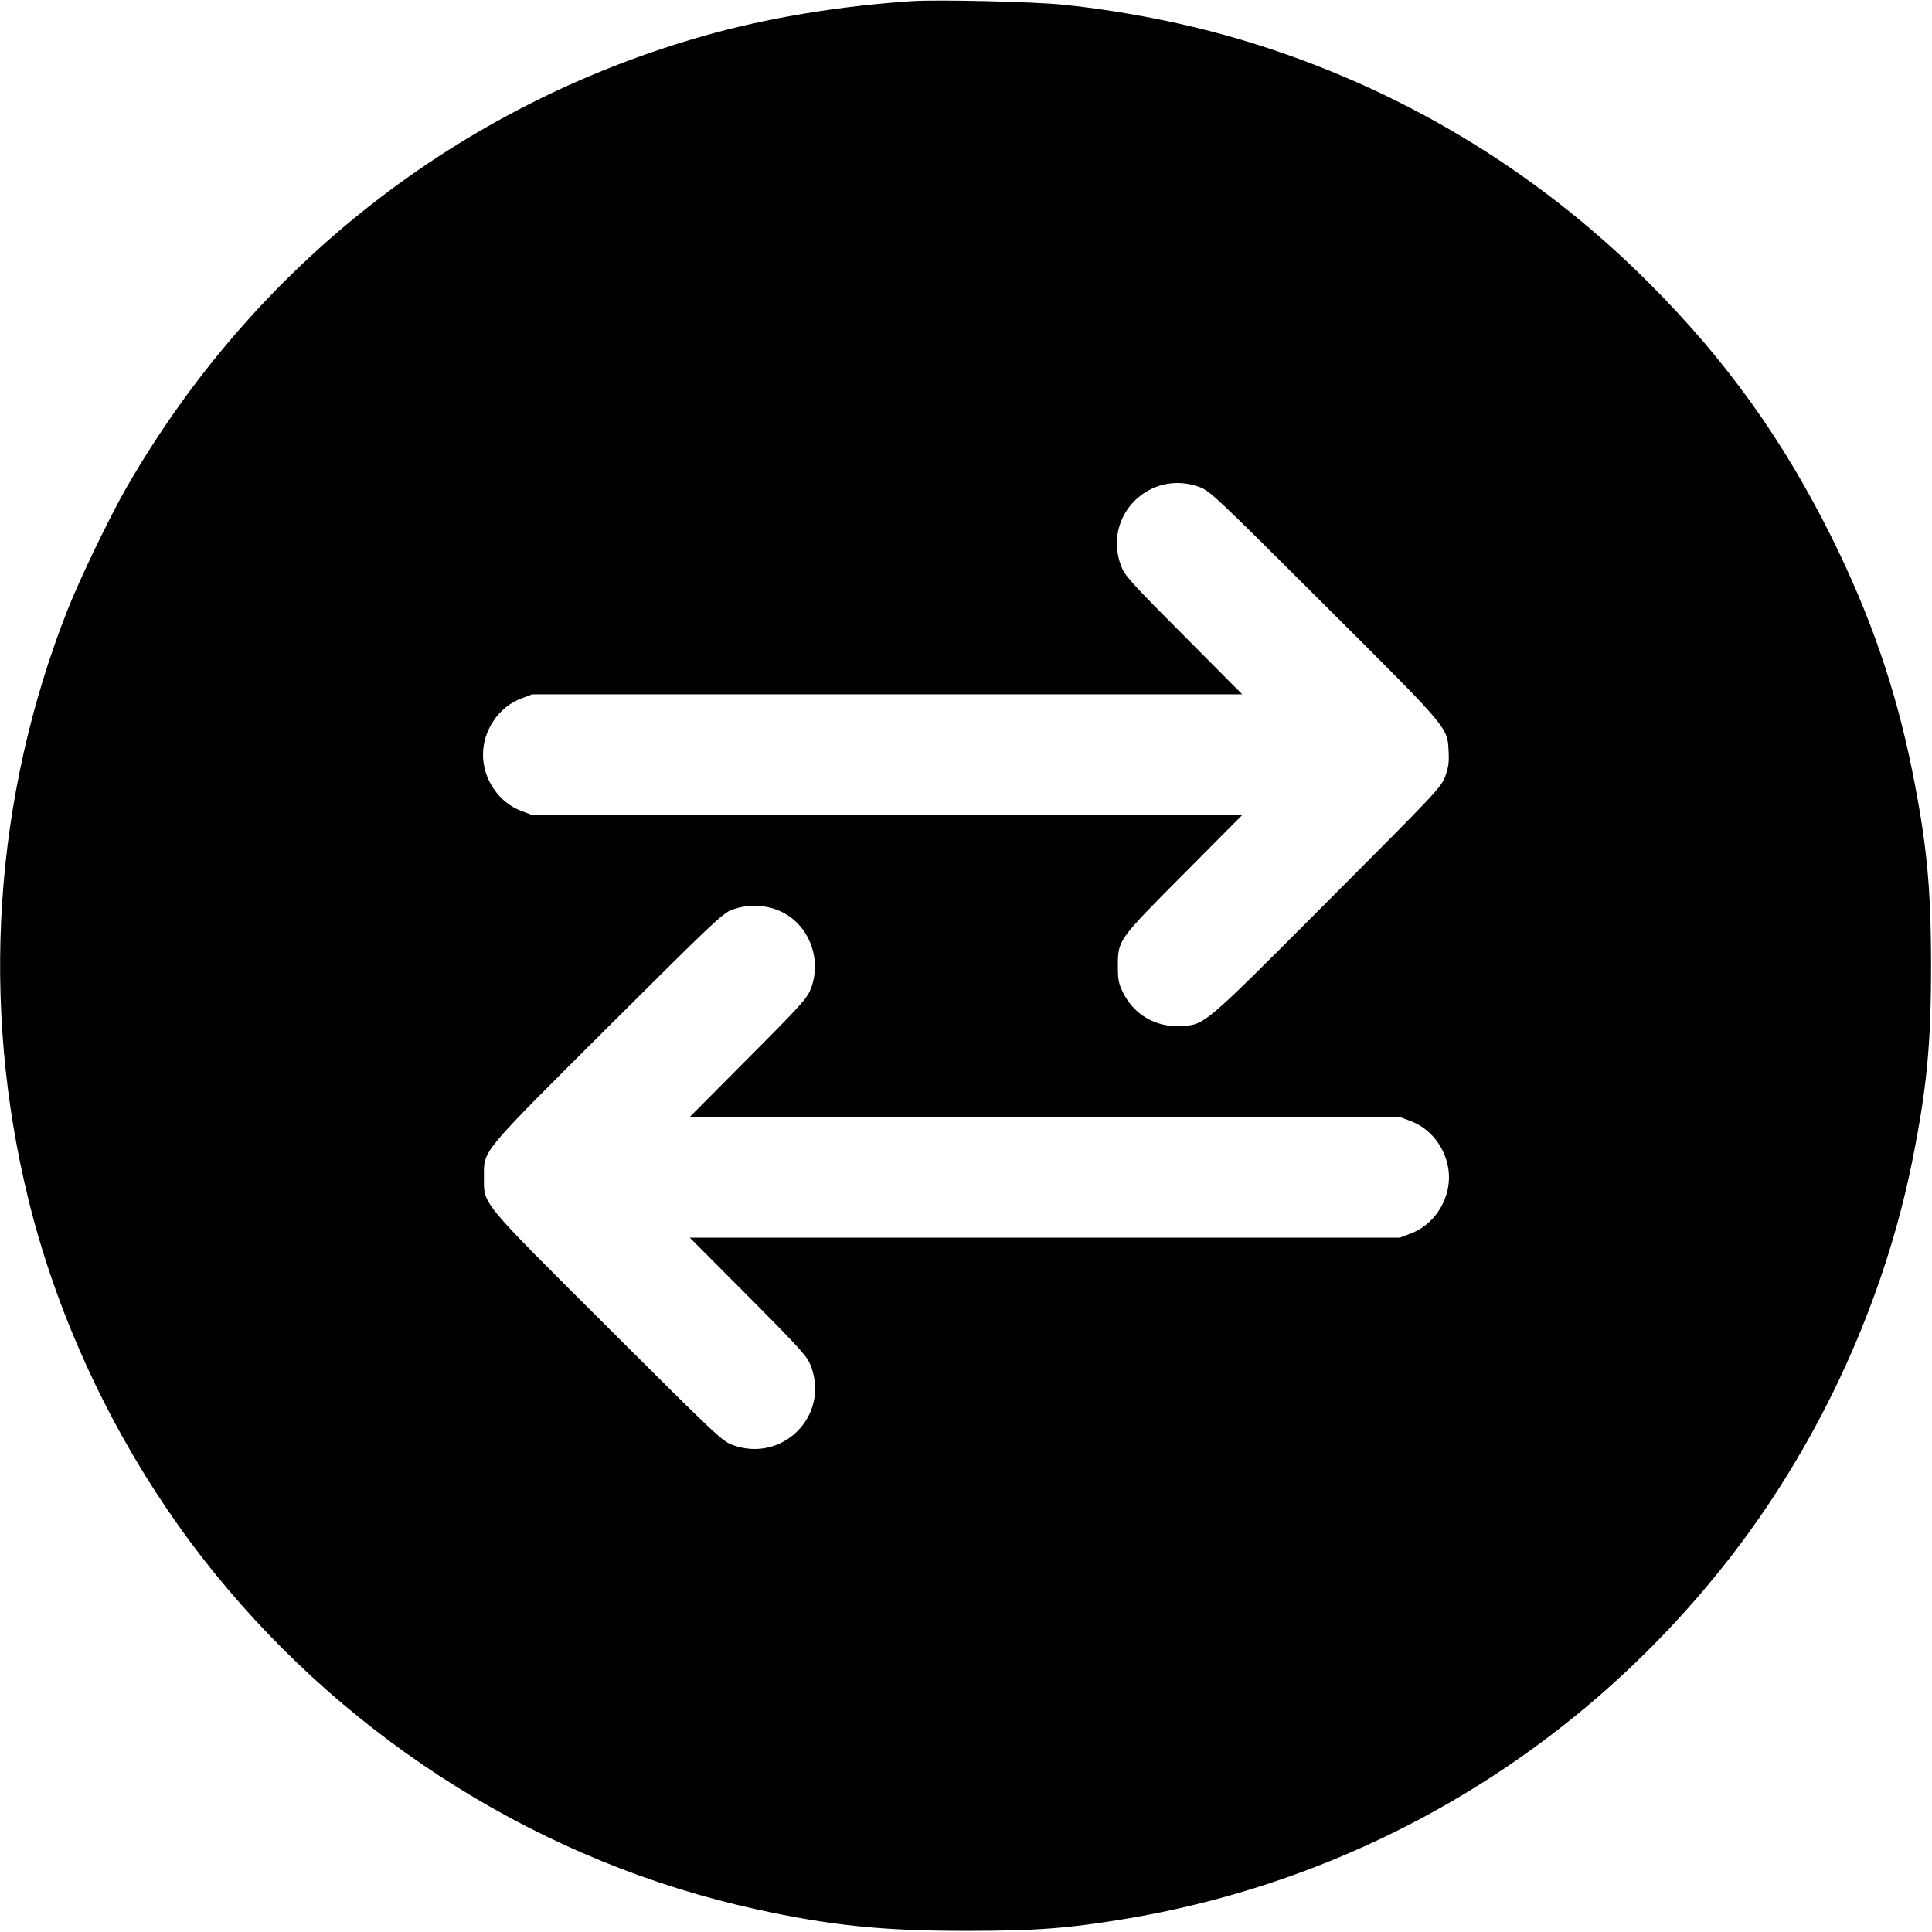
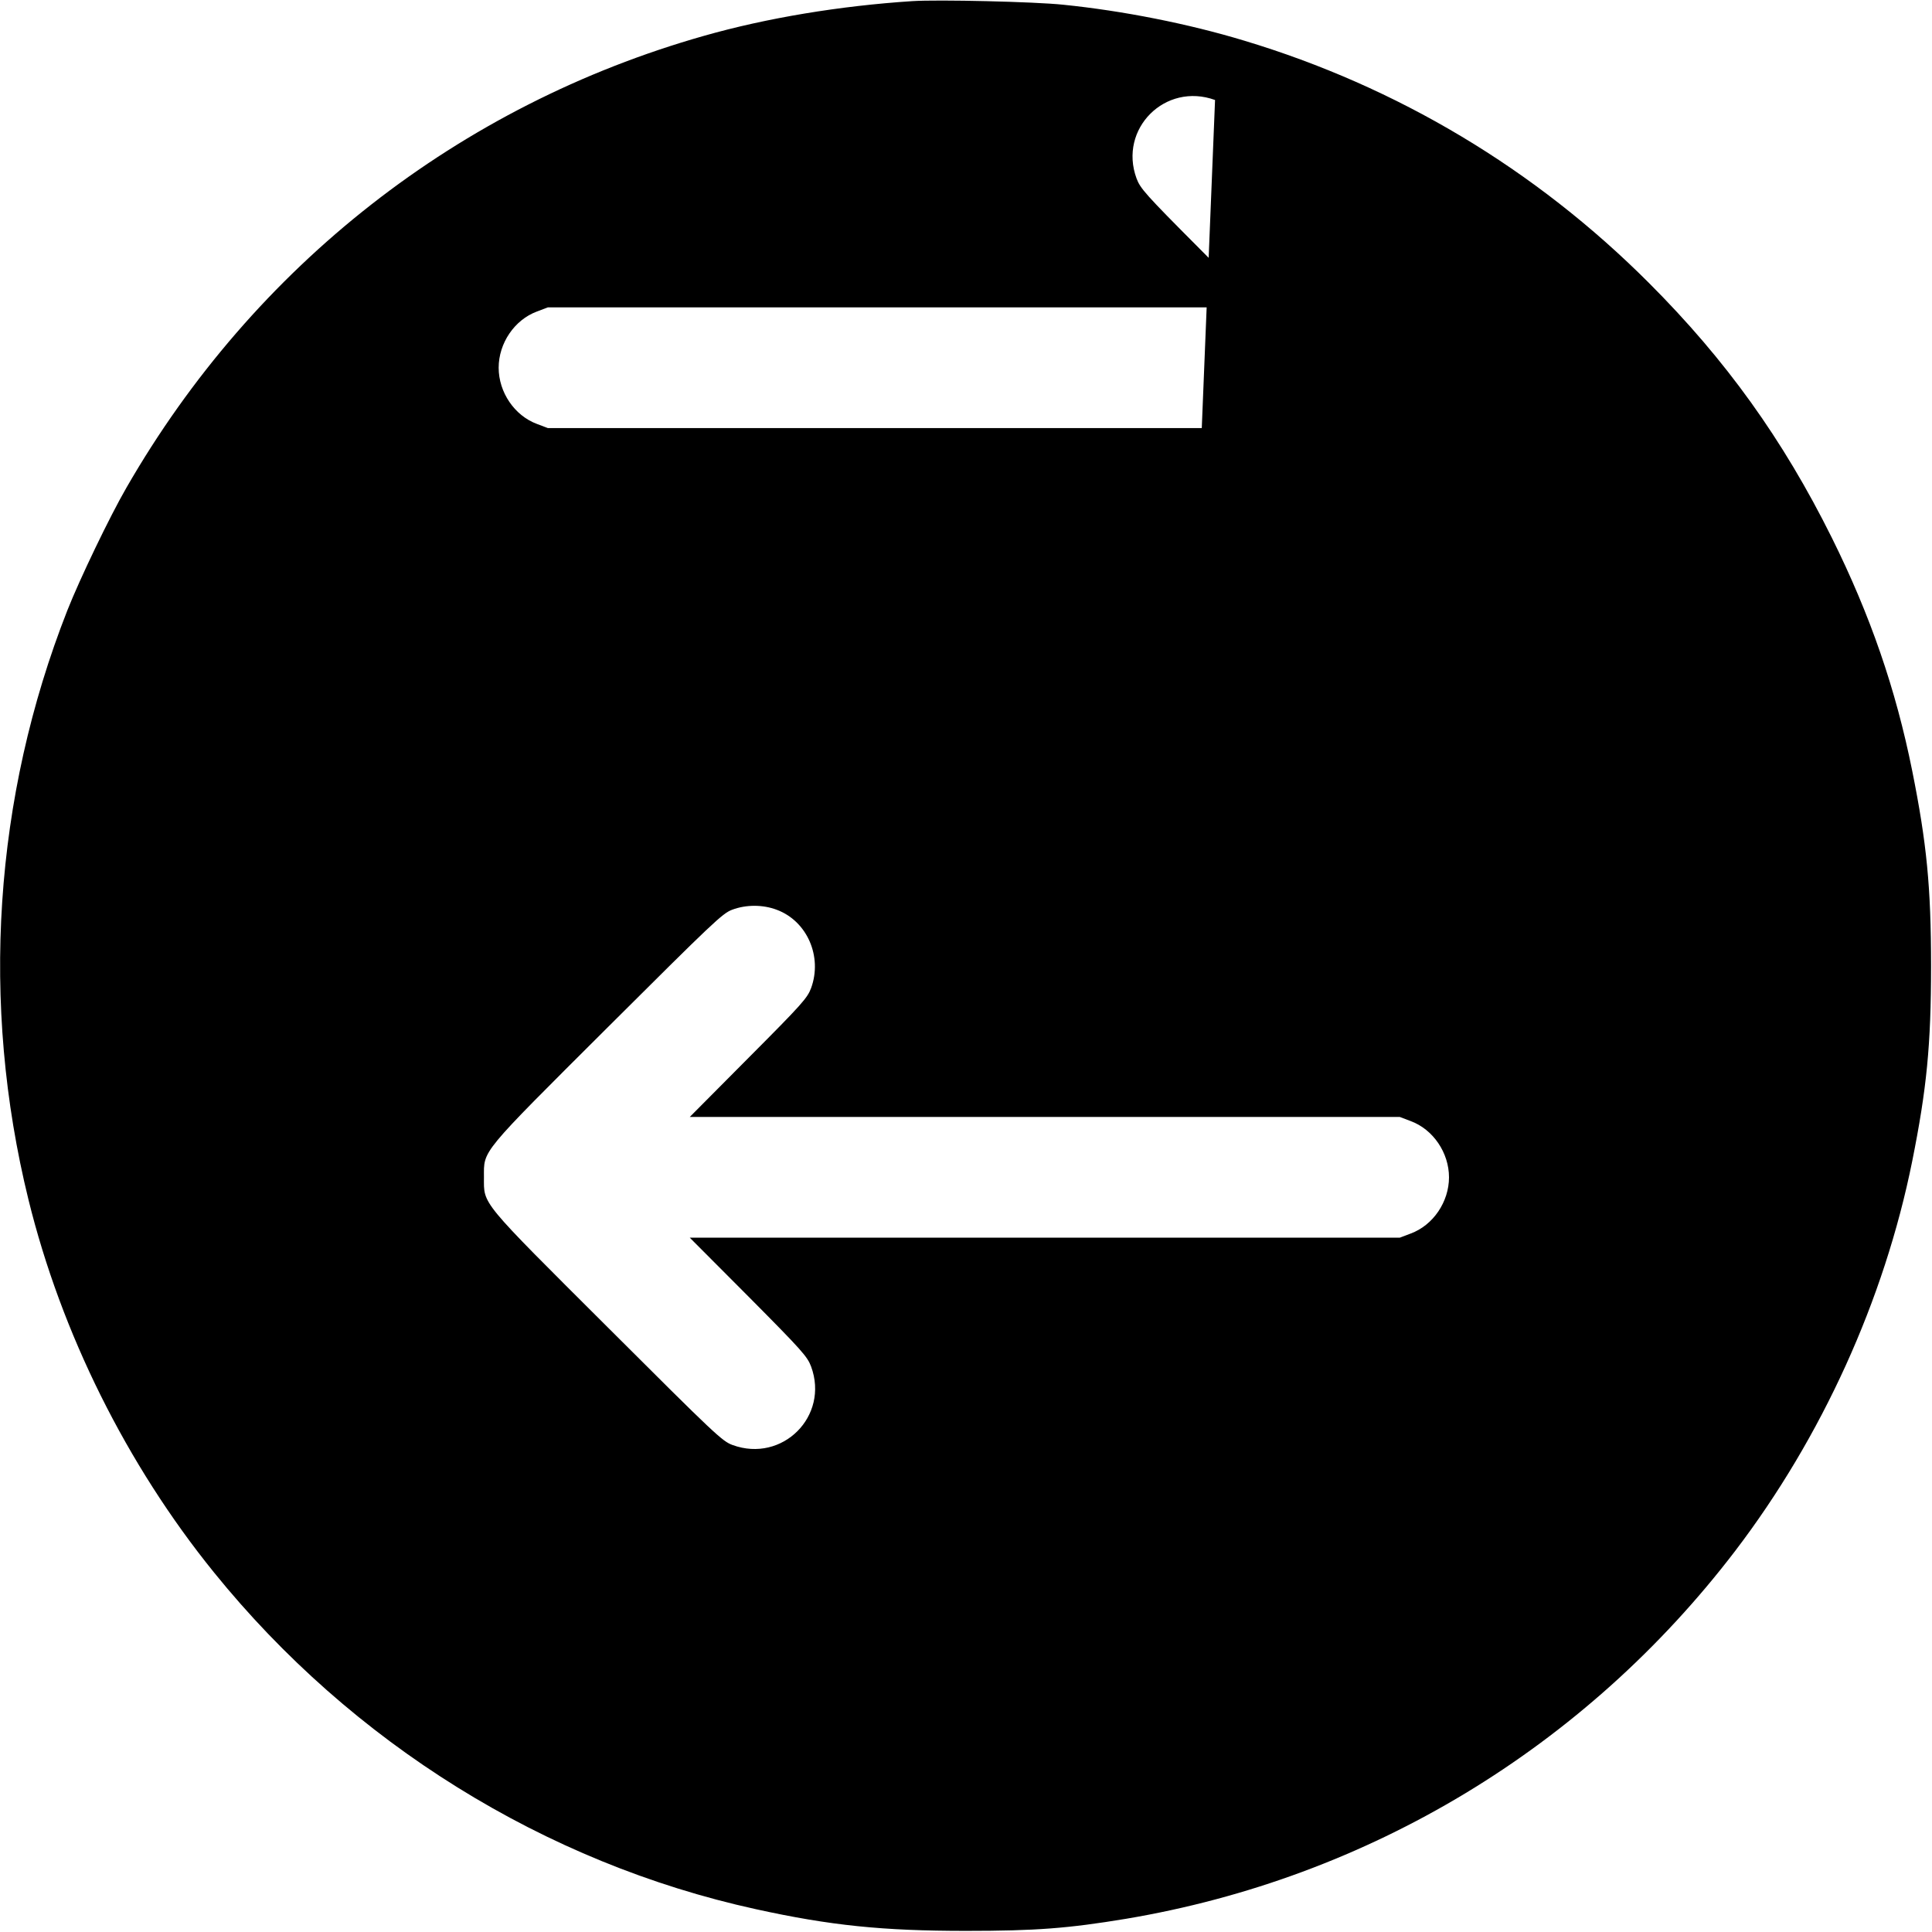
<svg xmlns="http://www.w3.org/2000/svg" version="1.0" width="1024pt" height="1024pt" viewBox="0 0 1024 1024" preserveAspectRatio="xMidYMid meet">
  <g transform="translate(0,1024) scale(0.1,-0.1)" fill="#000000" stroke="none">
-     <path d="M4835 10234 c-383 -25 -770 -89 -1104 -184 -1297 -368 -2383 -1217 -3061 -2395 -89 -154 -247 -483 -313 -650 -390 -992 -462 -2083 -206 -3124 174 -707 520 -1403 983 -1975 731 -904 1754 -1540 2872 -1785 396 -87 673 -115 1114 -115 370 0 540 13 848 64 1287 216 2433 908 3229 1950 459 602 790 1330 938 2065 77 384 100 616 100 1035 0 419 -23 651 -100 1035 -87 433 -222 824 -426 1235 -259 521 -562 943 -969 1350 -603 604 -1335 1041 -2147 1285 -294 89 -642 158 -958 190 -152 16 -663 28 -800 19z m1522 -2575 c55 -20 91 -54 661 -623 668 -666 654 -649 660 -781 3 -54 -1 -84 -18 -130 -21 -57 -48 -86 -624 -663 -666 -668 -649 -654 -781 -660 -130 -7 -245 61 -302 176 -24 48 -28 70 -28 137 0 143 -3 139 349 493 l310 312 -1881 0 -1882 0 -58 22 c-119 44 -203 168 -203 298 0 130 84 254 203 298 l58 22 1882 0 1881 0 -311 313 c-286 287 -312 317 -332 370 -97 263 152 512 416 416z m-2240 -2241 c161 -60 243 -248 182 -415 -20 -53 -46 -83 -332 -370 l-311 -313 1881 0 1882 0 58 -22 c119 -44 203 -168 203 -298 0 -130 -84 -254 -203 -298 l-58 -22 -1882 0 -1881 0 311 -312 c286 -288 312 -318 332 -371 97 -263 -152 -512 -416 -416 -55 20 -91 54 -661 623 -683 681 -657 650 -657 796 0 146 -26 115 657 796 555 553 607 603 658 622 74 28 163 28 237 0z" />
+     <path d="M4835 10234 c-383 -25 -770 -89 -1104 -184 -1297 -368 -2383 -1217 -3061 -2395 -89 -154 -247 -483 -313 -650 -390 -992 -462 -2083 -206 -3124 174 -707 520 -1403 983 -1975 731 -904 1754 -1540 2872 -1785 396 -87 673 -115 1114 -115 370 0 540 13 848 64 1287 216 2433 908 3229 1950 459 602 790 1330 938 2065 77 384 100 616 100 1035 0 419 -23 651 -100 1035 -87 433 -222 824 -426 1235 -259 521 -562 943 -969 1350 -603 604 -1335 1041 -2147 1285 -294 89 -642 158 -958 190 -152 16 -663 28 -800 19z m1522 -2575 l310 312 -1881 0 -1882 0 -58 22 c-119 44 -203 168 -203 298 0 130 84 254 203 298 l58 22 1882 0 1881 0 -311 313 c-286 287 -312 317 -332 370 -97 263 152 512 416 416z m-2240 -2241 c161 -60 243 -248 182 -415 -20 -53 -46 -83 -332 -370 l-311 -313 1881 0 1882 0 58 -22 c119 -44 203 -168 203 -298 0 -130 -84 -254 -203 -298 l-58 -22 -1882 0 -1881 0 311 -312 c286 -288 312 -318 332 -371 97 -263 -152 -512 -416 -416 -55 20 -91 54 -661 623 -683 681 -657 650 -657 796 0 146 -26 115 657 796 555 553 607 603 658 622 74 28 163 28 237 0z" />
  </g>
</svg>